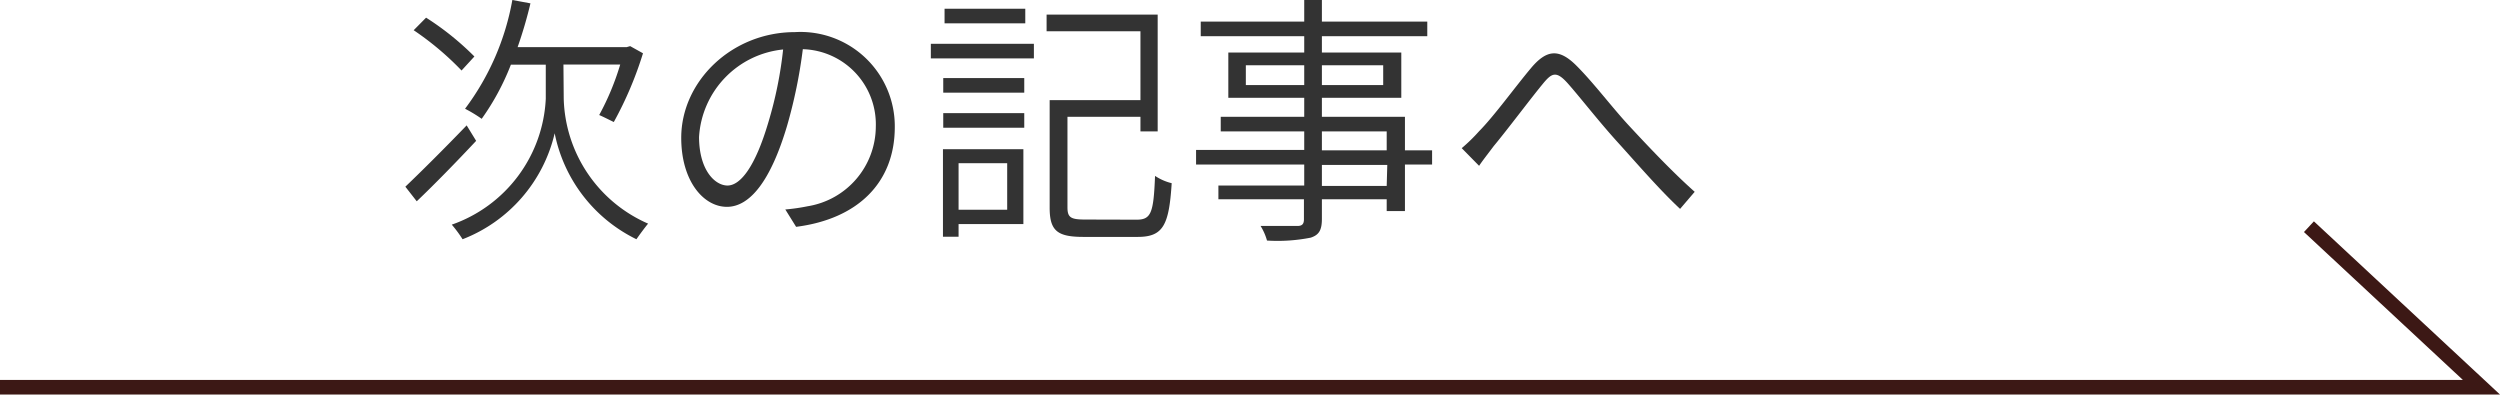
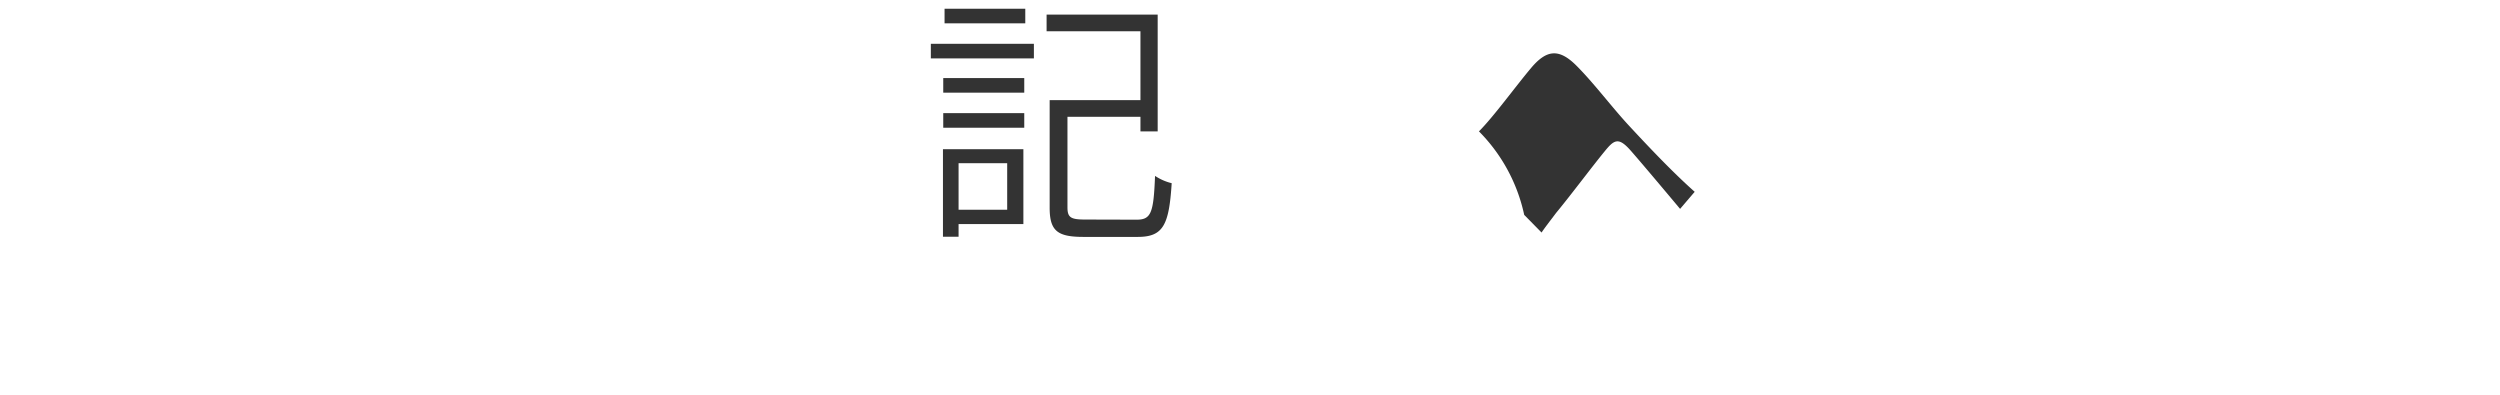
<svg xmlns="http://www.w3.org/2000/svg" viewBox="0 0 171.27 27.03">
  <defs>
    <style>.cls-1{fill:none;stroke:#3c1815;stroke-miterlimit:10;}.cls-2{fill:#333;}</style>
  </defs>
  <title>btn-new3</title>
  <g id="Layer_2" data-name="Layer 2">
    <g id="デザイン">
-       <polyline class="cls-1" points="0 26.53 170 26.53 158.18 15.53" />
-       <path class="cls-2" d="M32.62,9.65c-1.35,1.44-2.87,3-4.07,4.14l-.78-1c1.05-1,2.67-2.61,4.2-4.2Zm-1-4.82a20.14,20.14,0,0,0-3.28-2.76l.85-.86a19.19,19.19,0,0,1,3.31,2.66Zm7,1.94a9.61,9.61,0,0,0,5.78,8.55c-.24.29-.6.78-.8,1.07A10.32,10.32,0,0,1,38,9.13a10.3,10.3,0,0,1-6.31,7.26,8.4,8.4,0,0,0-.74-1,9.62,9.62,0,0,0,6.44-8.62V4.43H35a16.81,16.81,0,0,1-2,3.71,9.57,9.57,0,0,0-1.14-.69A17.52,17.52,0,0,0,35.1,0l1.24.23a29.74,29.74,0,0,1-.88,3h7.47l.24-.07.88.49a24.94,24.94,0,0,1-2,4.71c-.25-.12-.72-.36-1-.48a17.85,17.85,0,0,0,1.44-3.46H38.6Z" />
-       <path class="cls-2" d="M54.54,15.54l-.74-1.19a13,13,0,0,0,1.53-.22A5.55,5.55,0,0,0,60,8.68a5.15,5.15,0,0,0-5-5.31,34,34,0,0,1-1.08,5.25c-1.1,3.71-2.52,5.55-4.12,5.55s-3.13-1.76-3.13-4.73c0-3.86,3.45-7.24,7.79-7.24a6.46,6.46,0,0,1,6.84,6.53C61.29,12.51,58.77,15,54.54,15.54Zm-4.7-2.83c.85,0,1.88-1.2,2.81-4.37a27.31,27.31,0,0,0,1-4.95,6.41,6.41,0,0,0-5.76,6C47.9,11.69,49,12.71,49.84,12.71Z" />
      <path class="cls-2" d="M63.77,3h7.06V4H63.77Zm6.34,12.35H65.67v.87H64.6v-6h5.51Zm-5.49-10h5.55v1H64.62Zm0,2.4h5.55v1H64.62ZM70.24,1.6H64.71v-1h5.53Zm-4.57,9.58v3.19H69V11.18Zm12.2,3.87c1,0,1.16-.48,1.26-3a3.61,3.61,0,0,0,1.14.5c-.18,2.87-.58,3.68-2.33,3.68h-3.7c-1.79,0-2.33-.4-2.33-2V6.86h6.22V2.14H71.7V1h7.61V9H78.13V8h-5v6.2c0,.7.22.84,1.21.84Z" />
-       <path class="cls-2" d="M98.11,11.27H96.25v3.19H95v-.81H90.56V15c0,.81-.23,1.1-.76,1.28a11.65,11.65,0,0,1-3,.2,3.86,3.86,0,0,0-.44-1c1.14,0,2.22,0,2.52,0s.45-.11.45-.45V13.65H83.47v-.94h5.88V11.27H81.94v-1h7.41V9H83.63V8h5.72V6.7h-5.2V3.6h5.2V2.48H82.26v-1h7.09V0h1.21V1.48h7.22v1H90.56V3.6H96V6.7H90.56V8h5.69V10.3h1.86ZM89.35,5.83V4.47h-4V5.83Zm1.21-1.36V5.83h4.2V4.47Zm0,5.83H95V9H90.56Zm4.48,1H90.56v1.44H95Z" />
-       <path class="cls-2" d="M101.32,9c1-1,2.51-3.08,3.57-4.34S106.8,3.3,108,4.5s2.43,2.85,3.6,4.11,2.9,3.11,4.5,4.53l-1,1.17c-1.39-1.29-3-3.16-4.28-4.57s-2.56-3.06-3.39-4-1.13-.74-1.78.06c-.87,1.06-2.38,3.08-3.32,4.21-.35.47-.77,1-1,1.35l-1.19-1.21A11.55,11.55,0,0,0,101.32,9Z" />
+       <path class="cls-2" d="M101.32,9c1-1,2.51-3.08,3.57-4.34S106.8,3.3,108,4.5s2.43,2.85,3.6,4.11,2.9,3.11,4.5,4.53l-1,1.17s-2.56-3.06-3.39-4-1.13-.74-1.78.06c-.87,1.06-2.38,3.08-3.32,4.21-.35.47-.77,1-1,1.35l-1.19-1.21A11.55,11.55,0,0,0,101.32,9Z" />
    </g>
  </g>
</svg>